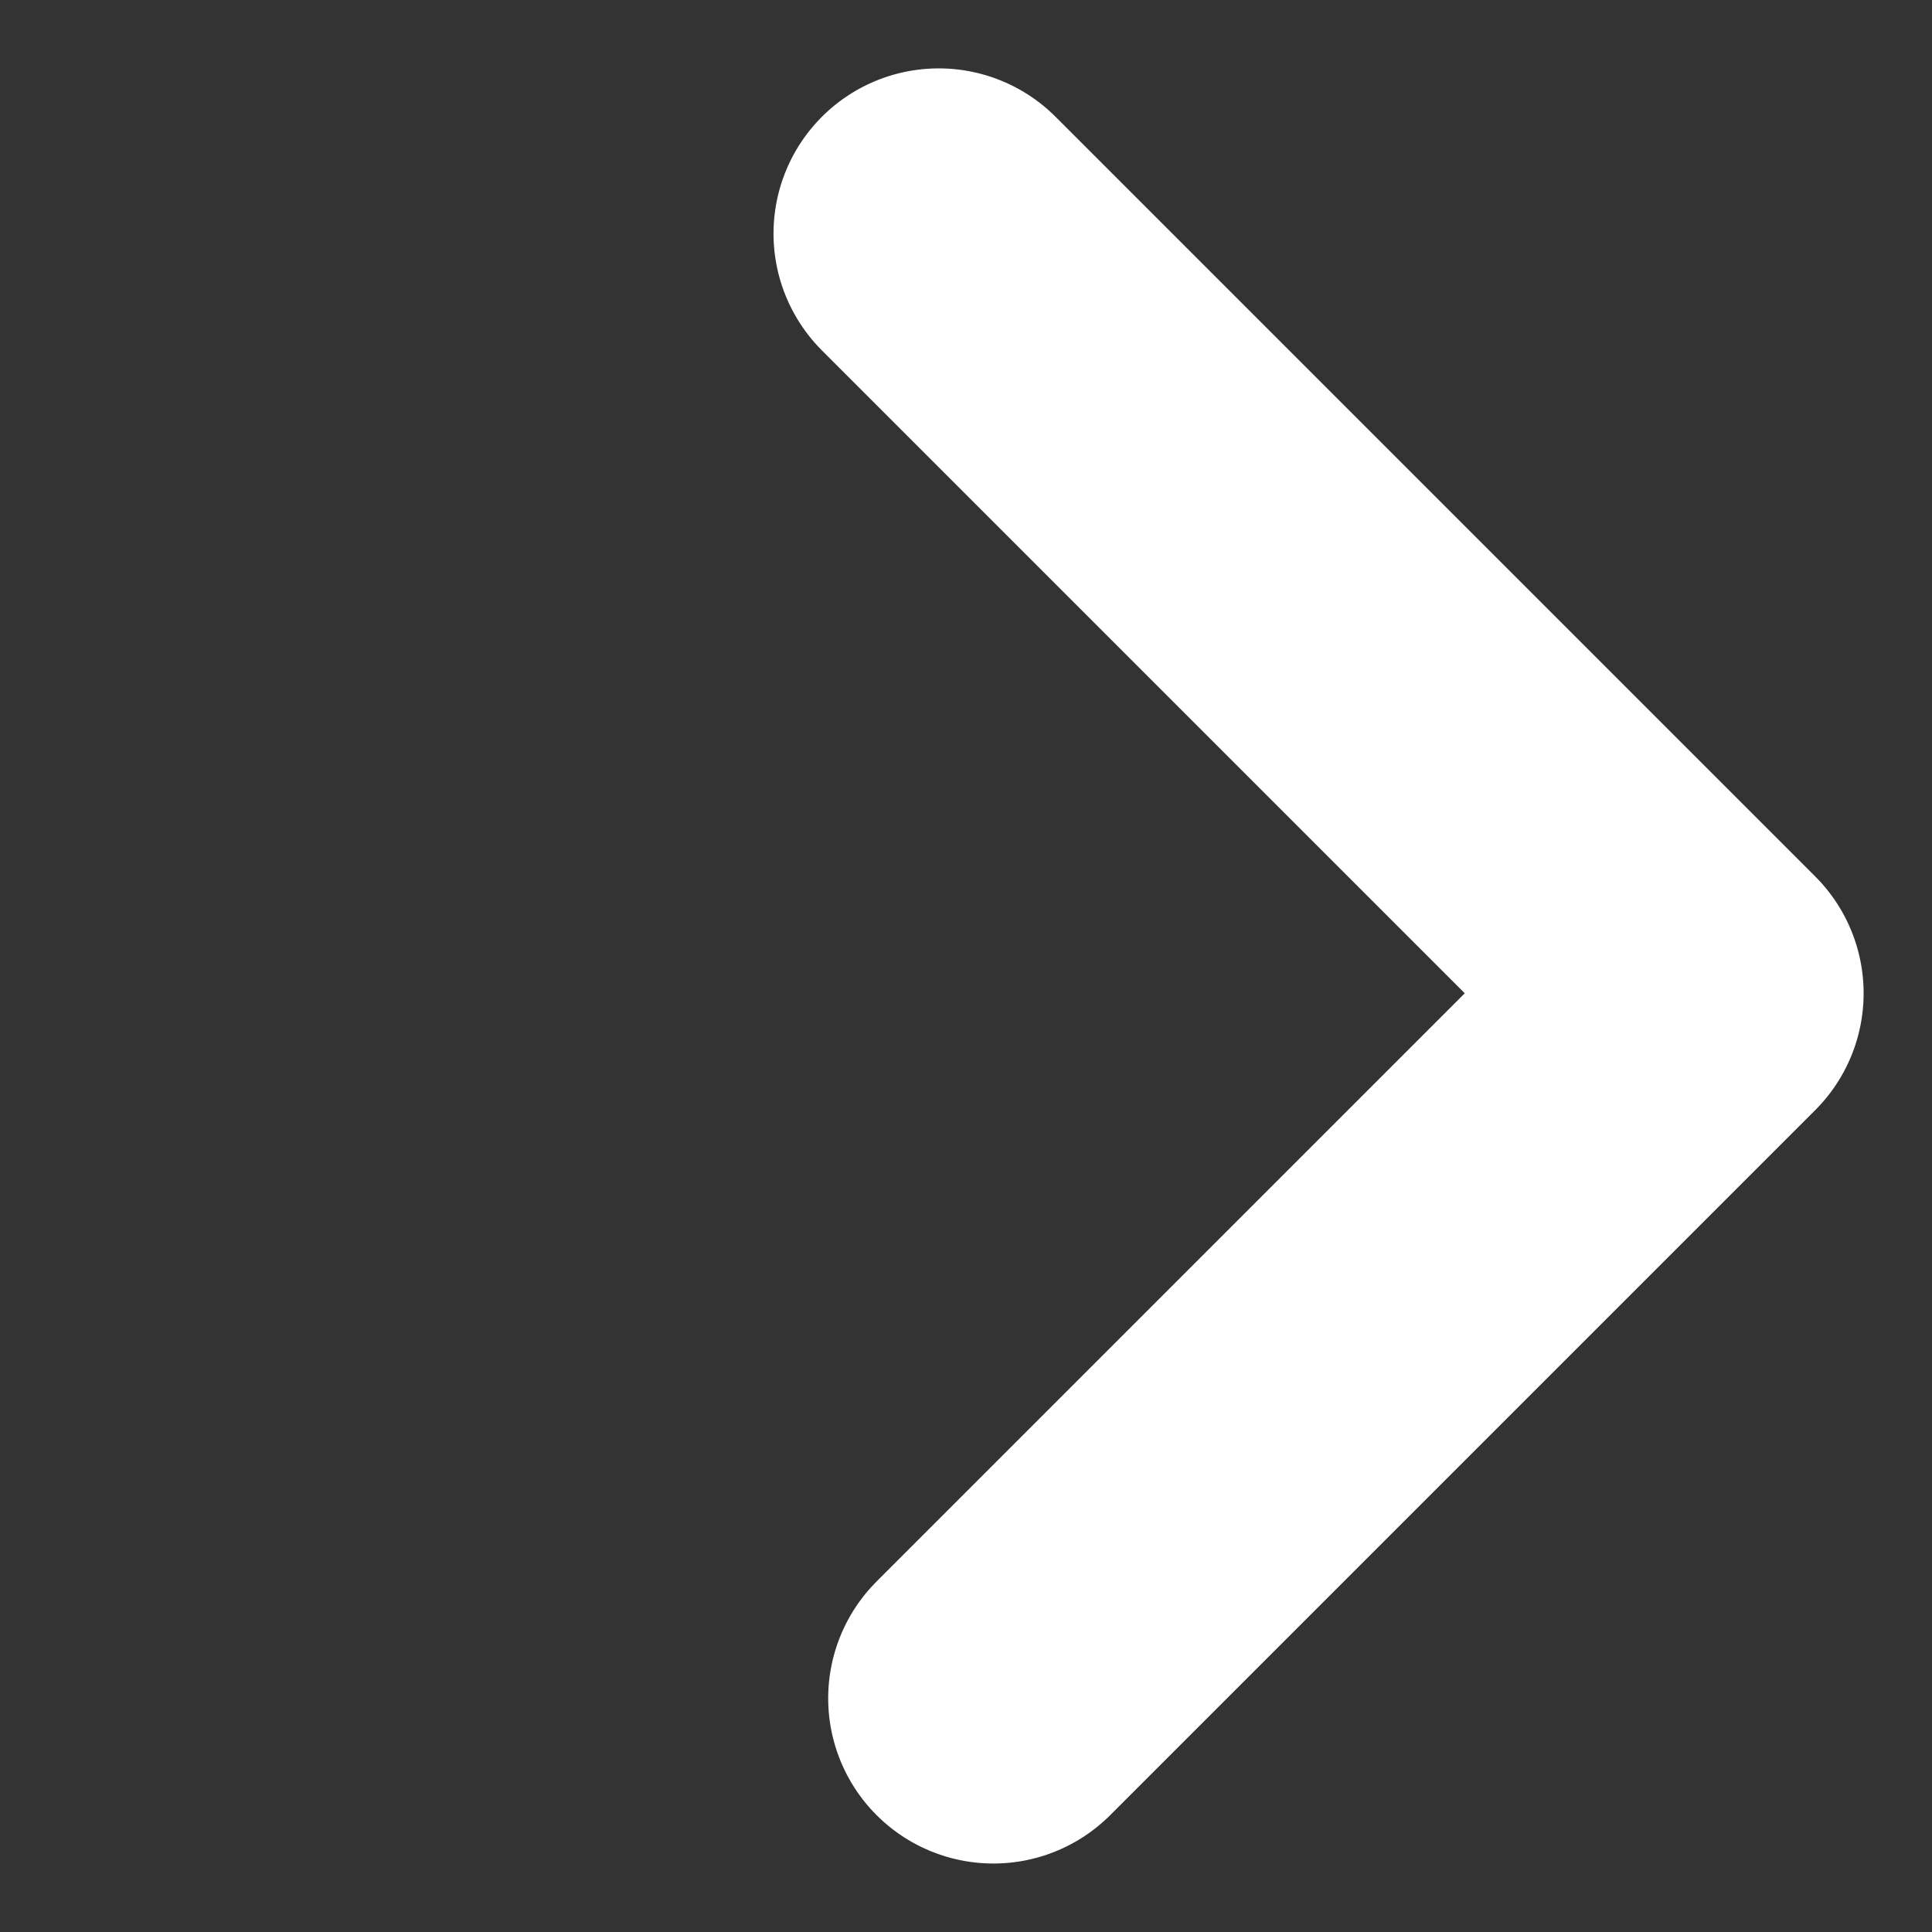
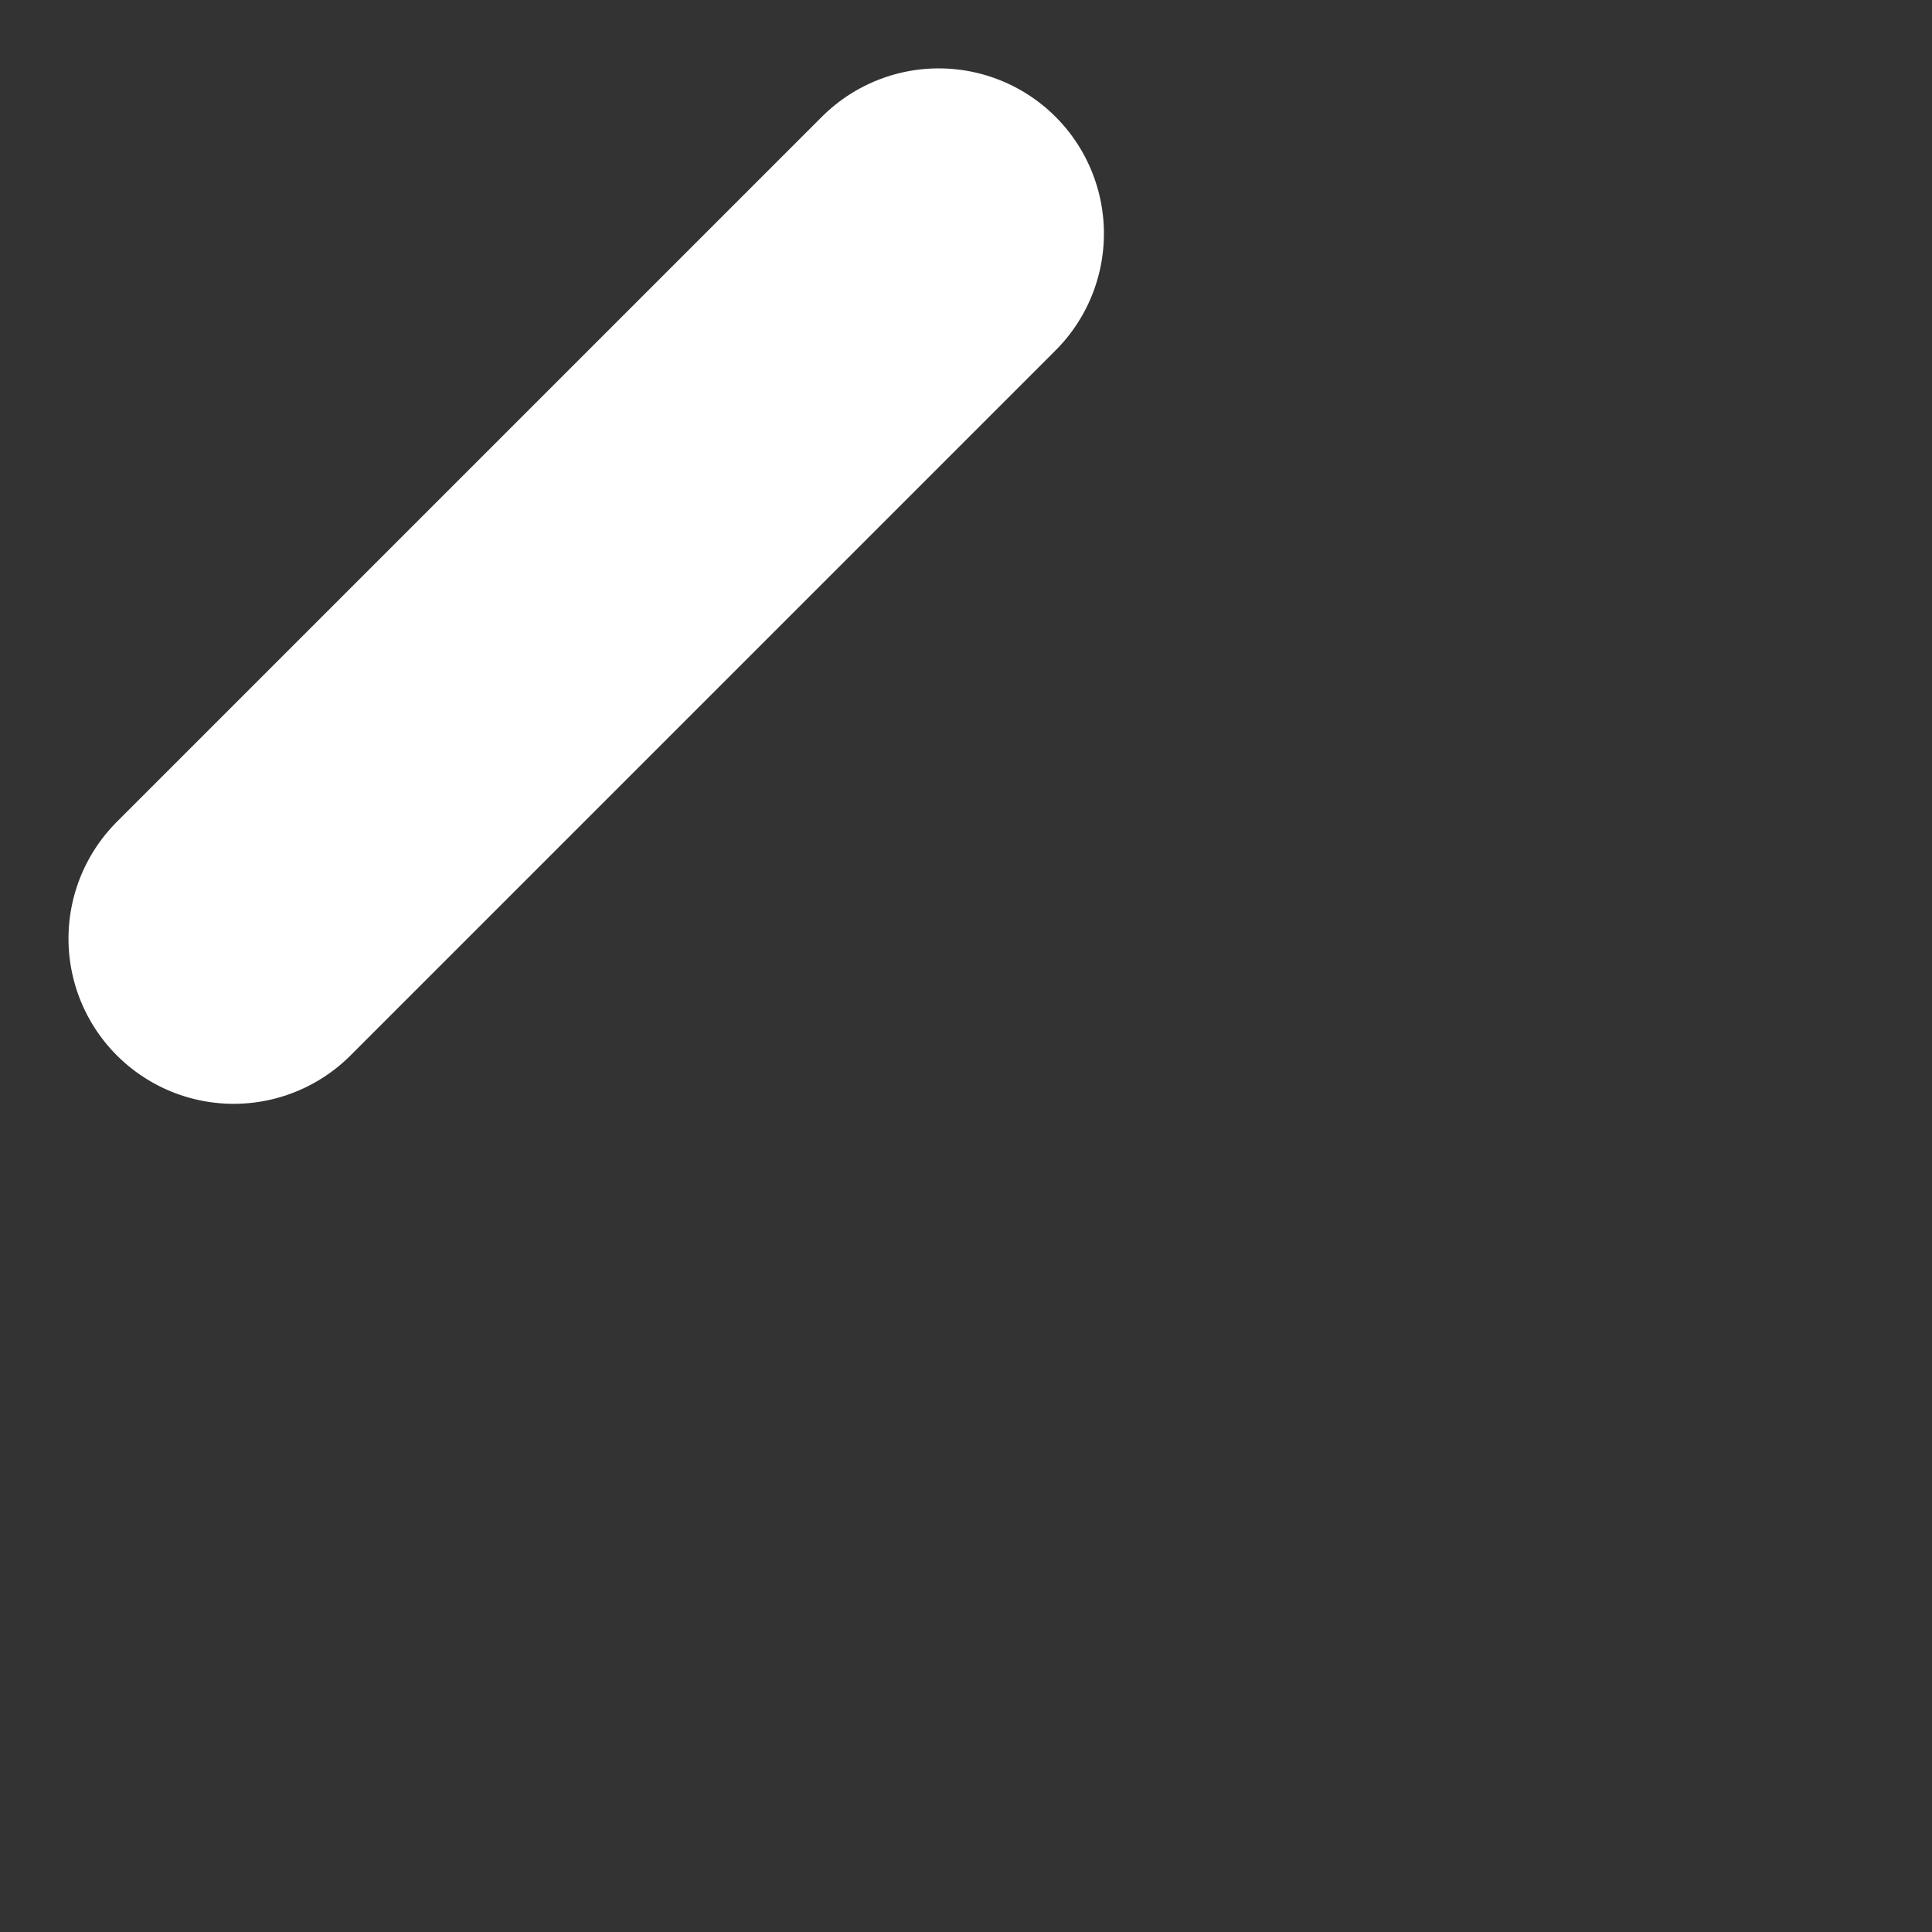
<svg xmlns="http://www.w3.org/2000/svg" width="29.236" height="29.236" viewBox="0 0 29.236 29.236">
  <rect x="0" y="0" width="29.236" height="29.236" fill="#333333" stroke="none" />
-   <path id="Arrow" d="M-7909.329-1790.622v-16.258h15.088" transform="translate(-6844.696 4330.114) rotate(135)" fill="none" stroke="#fff" stroke-linecap="round" stroke-linejoin="round" stroke-width="5" />
+   <path id="Arrow" d="M-7909.329-1790.622h15.088" transform="translate(-6844.696 4330.114) rotate(135)" fill="none" stroke="#fff" stroke-linecap="round" stroke-linejoin="round" stroke-width="5" />
</svg>